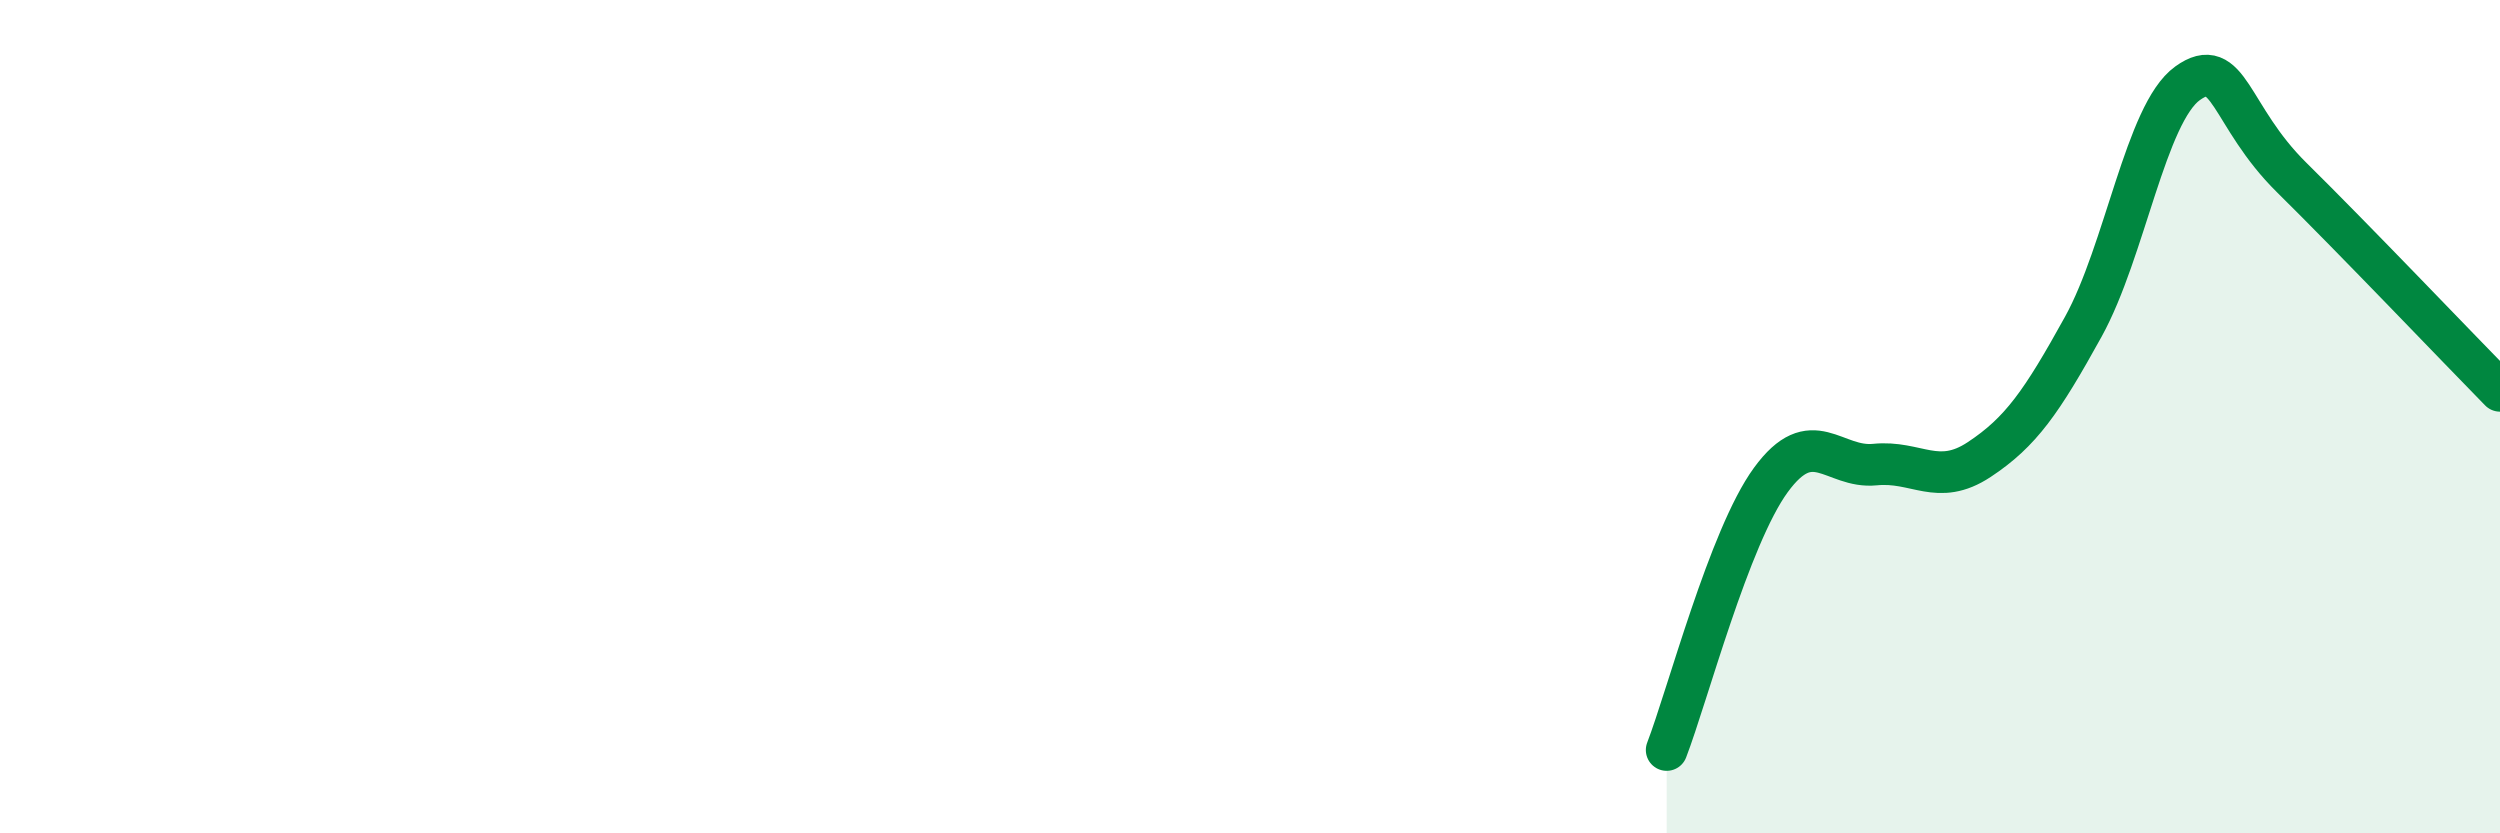
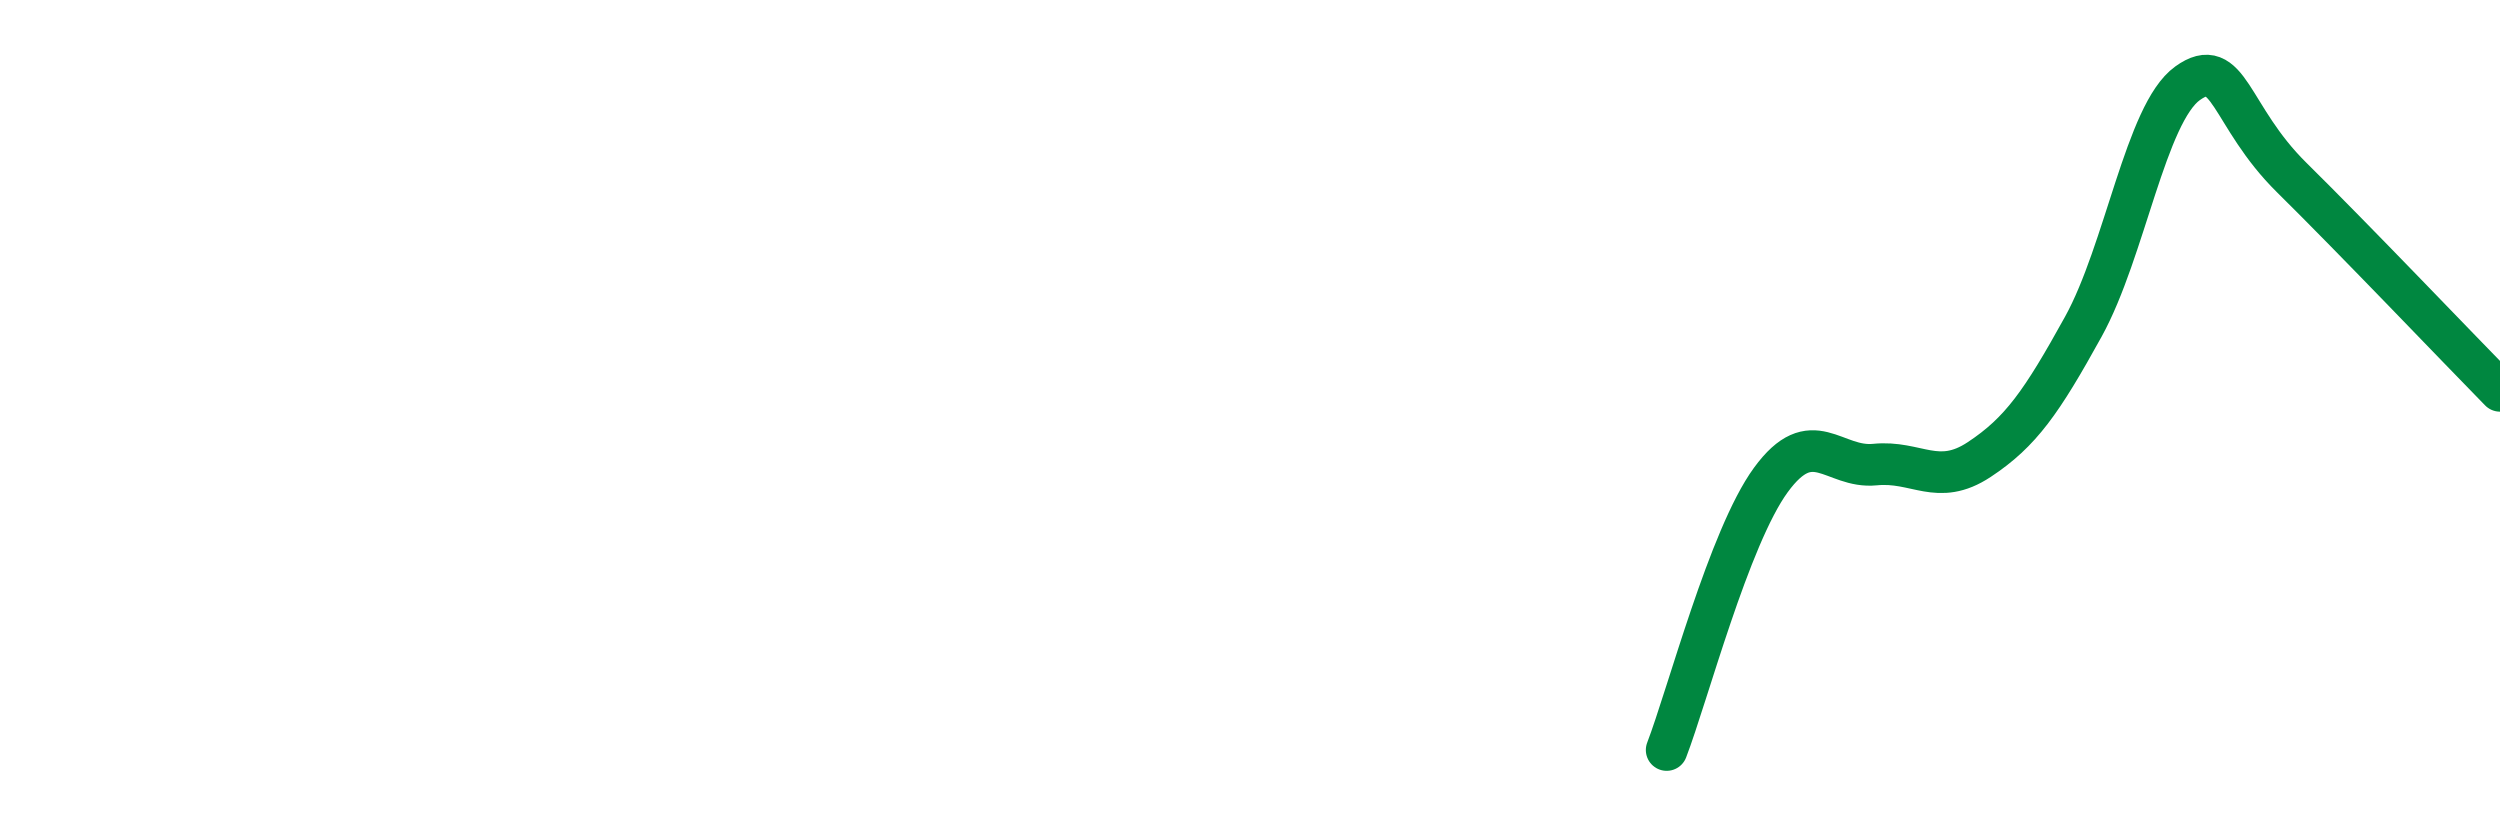
<svg xmlns="http://www.w3.org/2000/svg" width="60" height="20" viewBox="0 0 60 20">
-   <path d="M 40,18 C 40.5,16.7 41.5,12.89 42.5,11.52 C 43.5,10.15 44,11.25 45,11.15 C 46,11.05 46.5,11.69 47.5,11.03 C 48.5,10.37 49,9.65 50,7.84 C 51,6.03 51.5,2.72 52.5,2 C 53.5,1.28 53.5,2.78 55,4.26 C 56.5,5.74 59,8.36 60,9.38L60 20L40 20Z" fill="#008740" opacity="0.1" stroke-linecap="round" stroke-linejoin="round" />
  <path d="M 40,18 C 40.5,16.7 41.5,12.89 42.5,11.52 C 43.5,10.15 44,11.25 45,11.15 C 46,11.05 46.5,11.69 47.5,11.03 C 48.5,10.37 49,9.65 50,7.84 C 51,6.03 51.5,2.72 52.5,2 C 53.5,1.28 53.5,2.78 55,4.26 C 56.5,5.74 59,8.36 60,9.38" stroke="#008740" stroke-width="1" fill="none" stroke-linecap="round" stroke-linejoin="round" />
</svg>